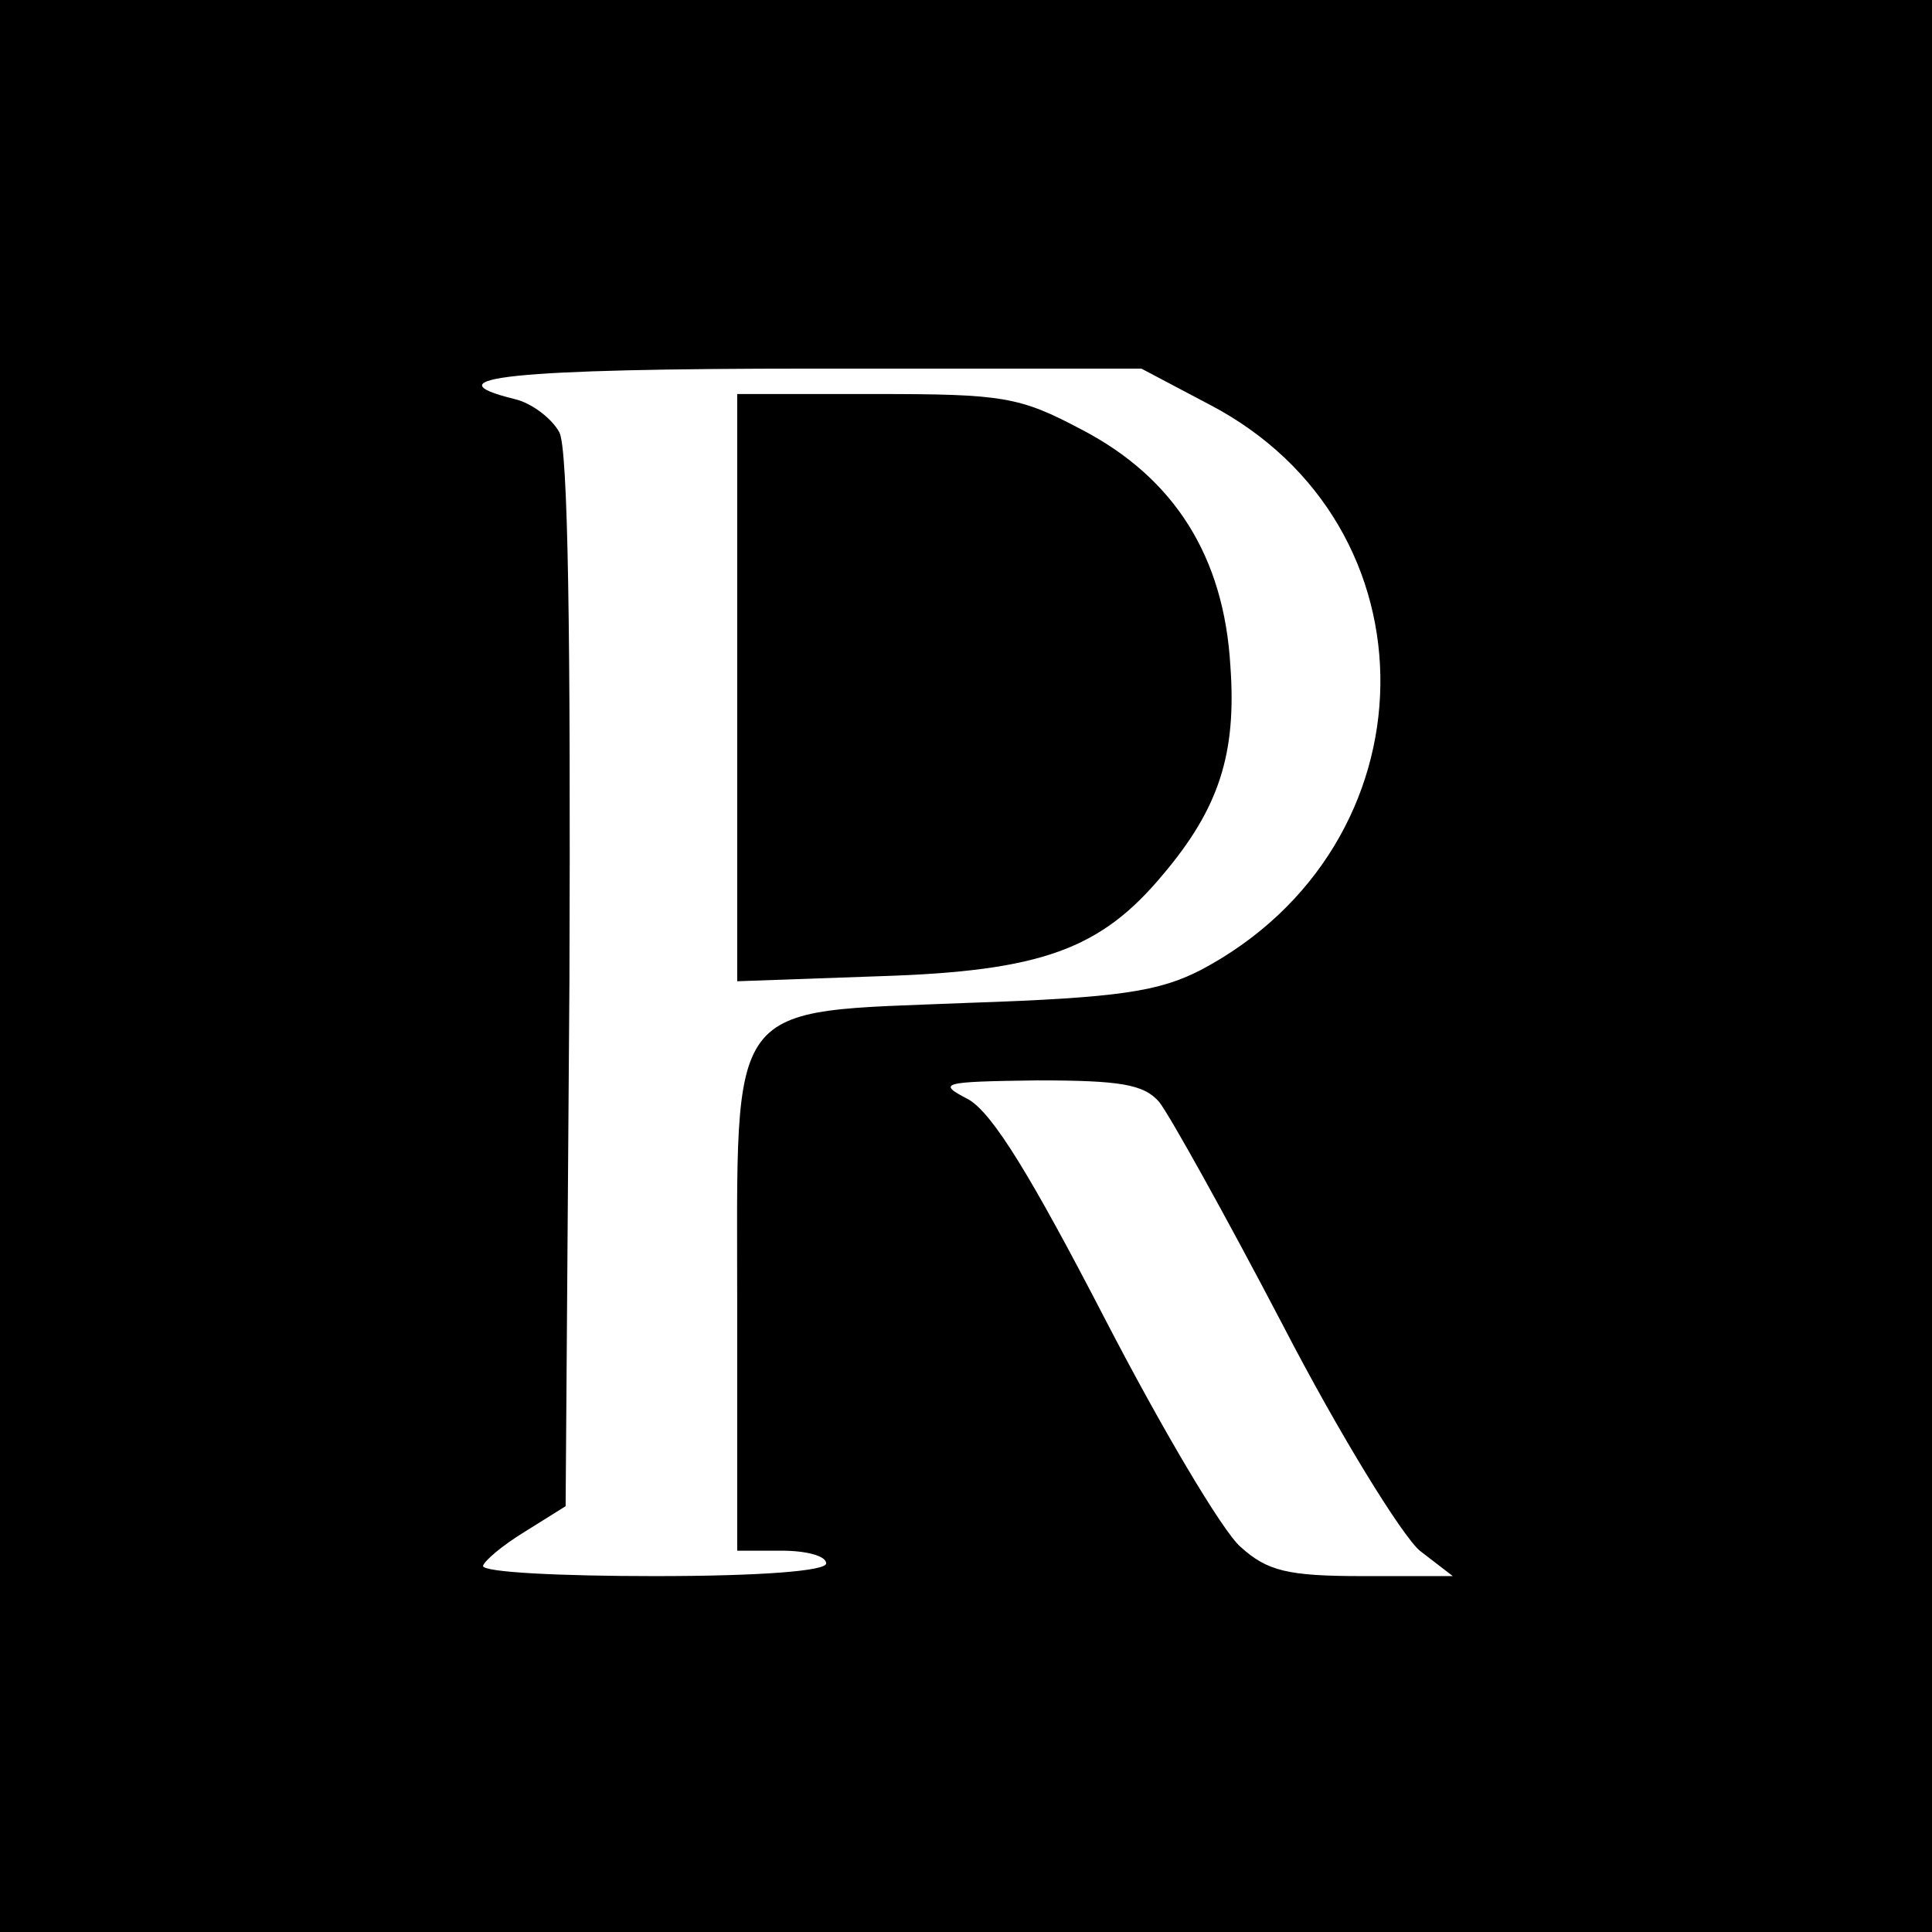
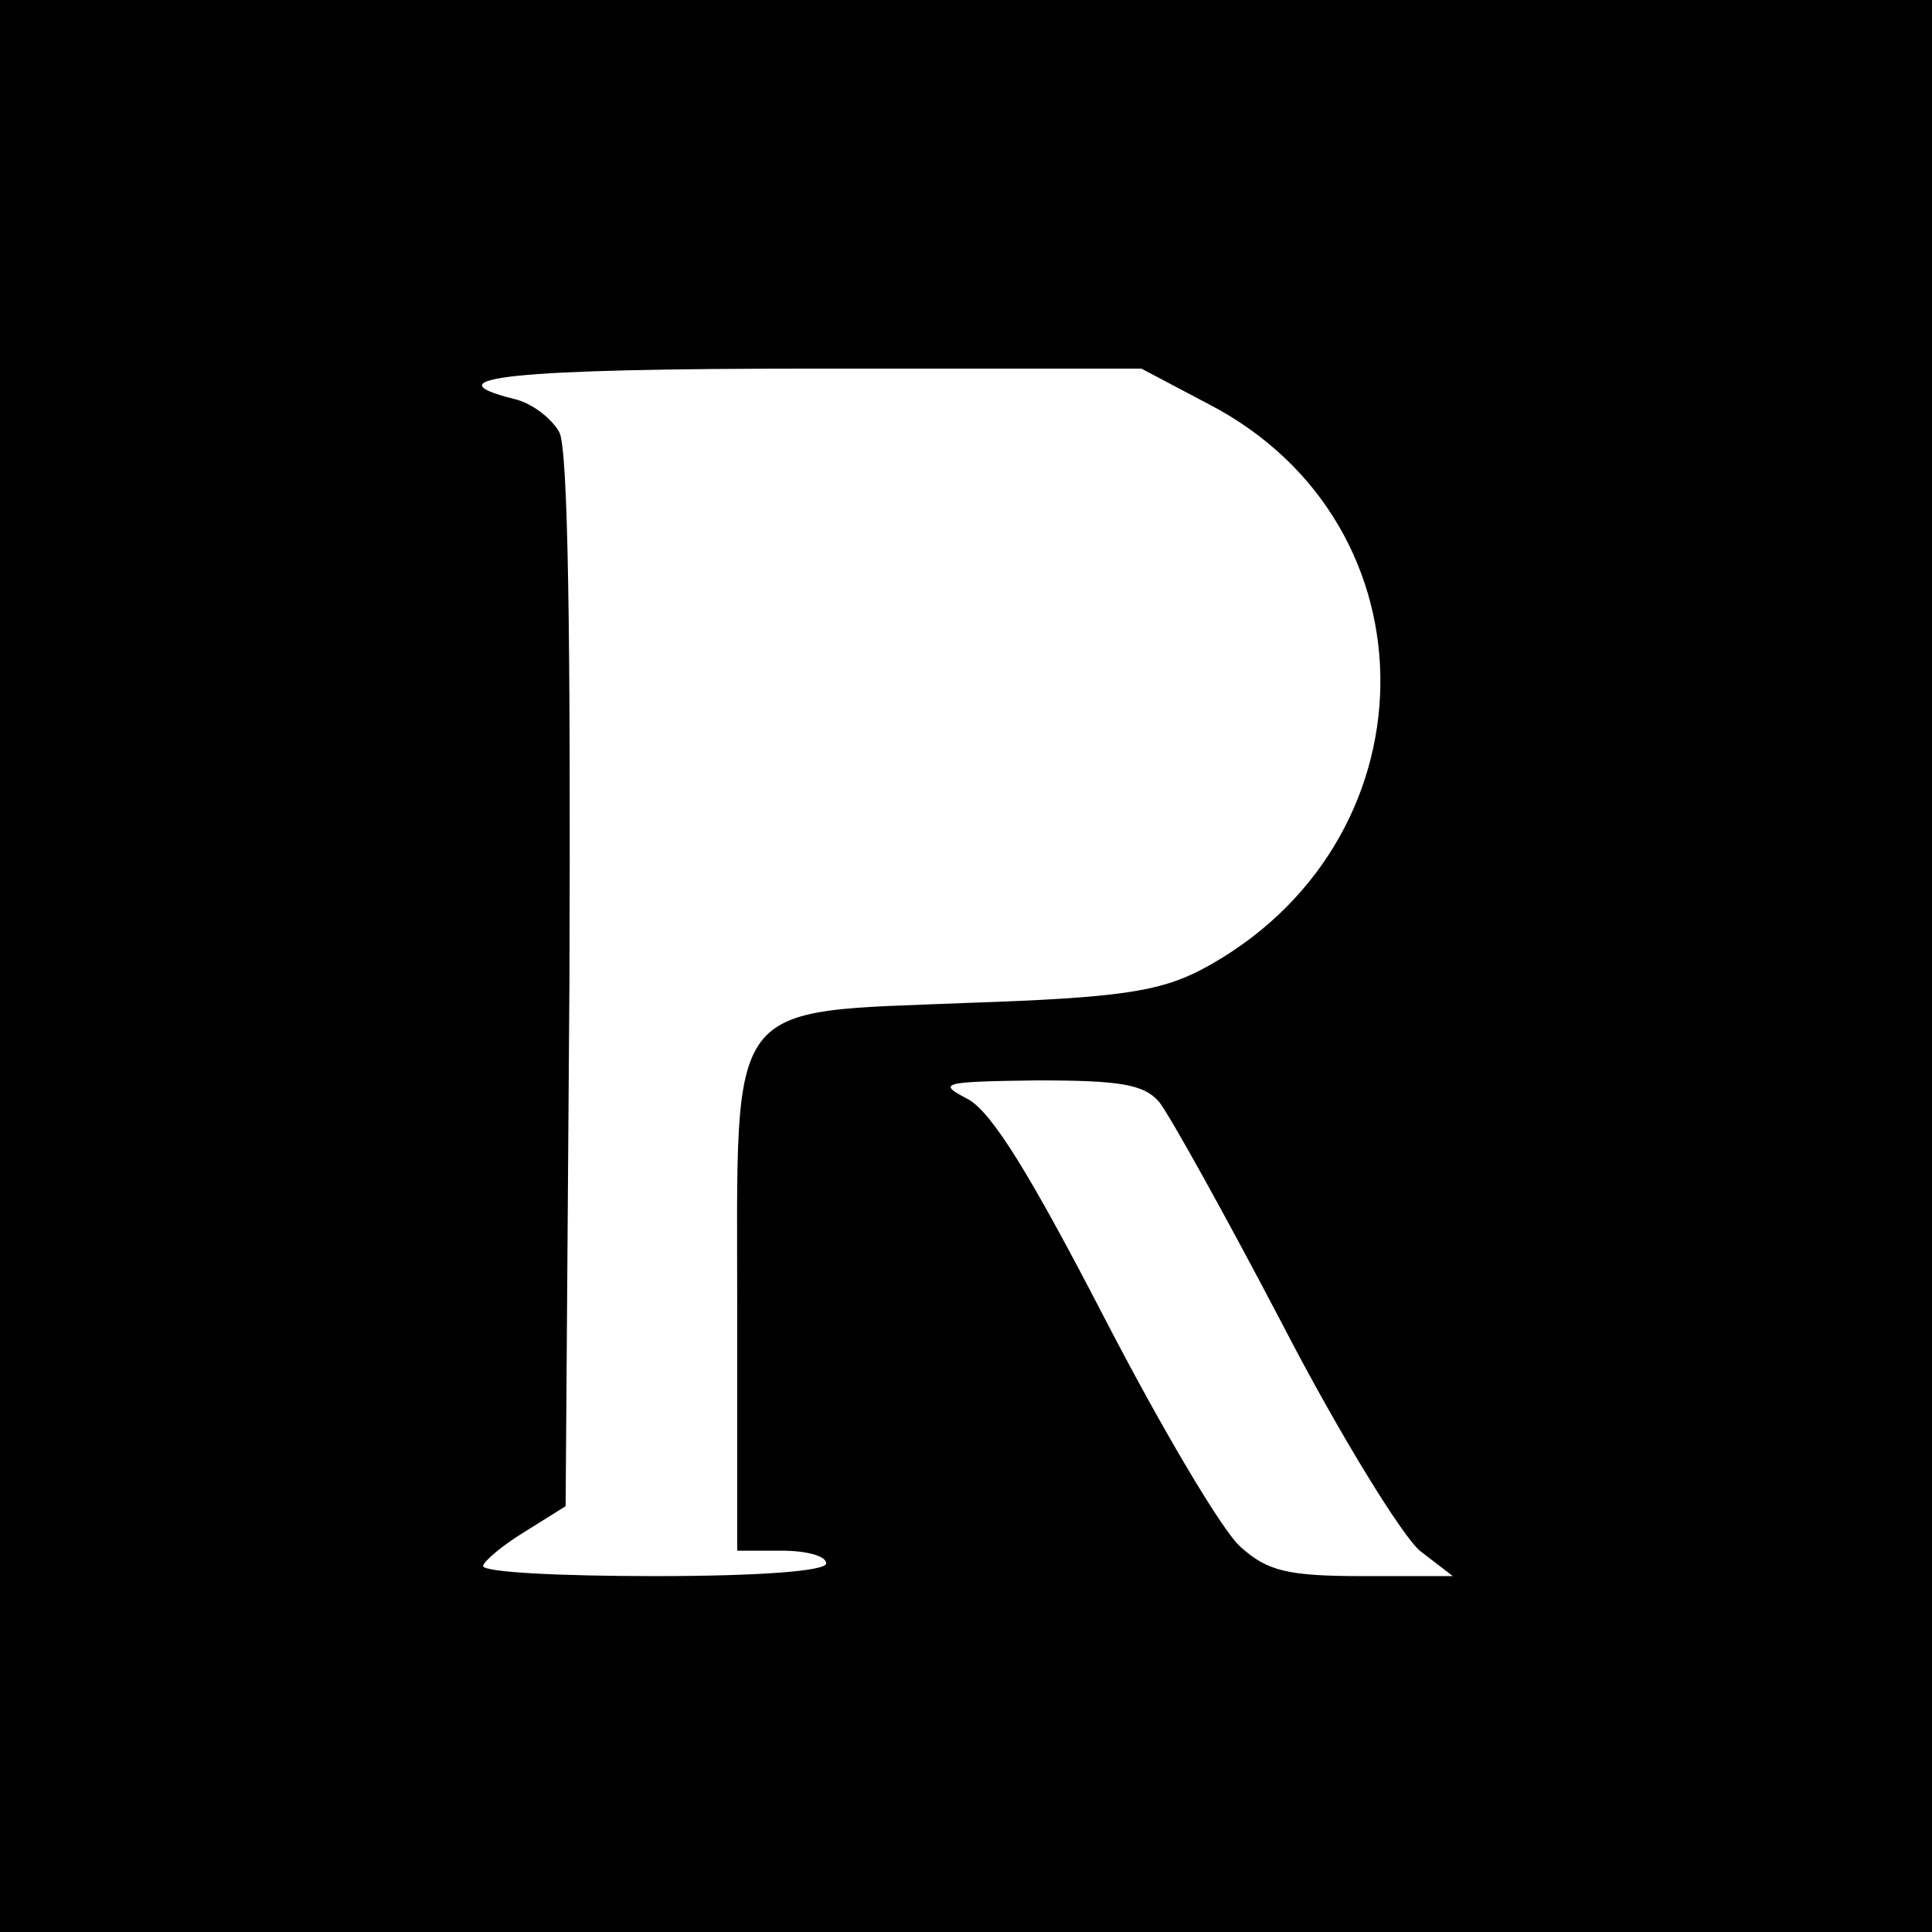
<svg xmlns="http://www.w3.org/2000/svg" version="1.0" width="152pt" height="152pt" viewBox="0 0 152 152" preserveAspectRatio="xMidYMid meet">
  <g transform="translate(0,152) scale(0.1,-0.1)" fill="#000000" stroke="none">
    <path d="M0 760 l0 -760 760 0 760 0 0 760 0 760 -760 0 -760 0 0 -760z m951 442 c183 -95 179 -347 -6 -445 -33 -17 -64 -22 -183 -26 -193 -8 -182 7 -182 -242 l0 -189 35 0 c19 0 35 -4 35 -10 0 -6 -52 -10 -135 -10 -74 0 -135 3 -135 8 1 4 15 16 33 27 l32 20 3 413 c1 272 -1 420 -8 432 -6 11 -22 23 -35 26 -69 17 -2 24 234 24 l259 0 53 -28z m-39 -549 c8 -10 52 -89 97 -175 45 -87 94 -166 108 -178 l26 -20 -71 0 c-59 0 -75 4 -96 23 -14 12 -62 93 -107 180 -58 112 -88 161 -107 172 -25 13 -22 14 54 15 65 0 84 -3 96 -17z" />
-     <path d="M580 979 l0 -231 113 4 c126 4 173 21 222 80 44 52 58 95 53 164 -5 86 -44 148 -117 186 -49 26 -62 28 -162 28 l-109 0 0 -231z" />
  </g>
</svg>